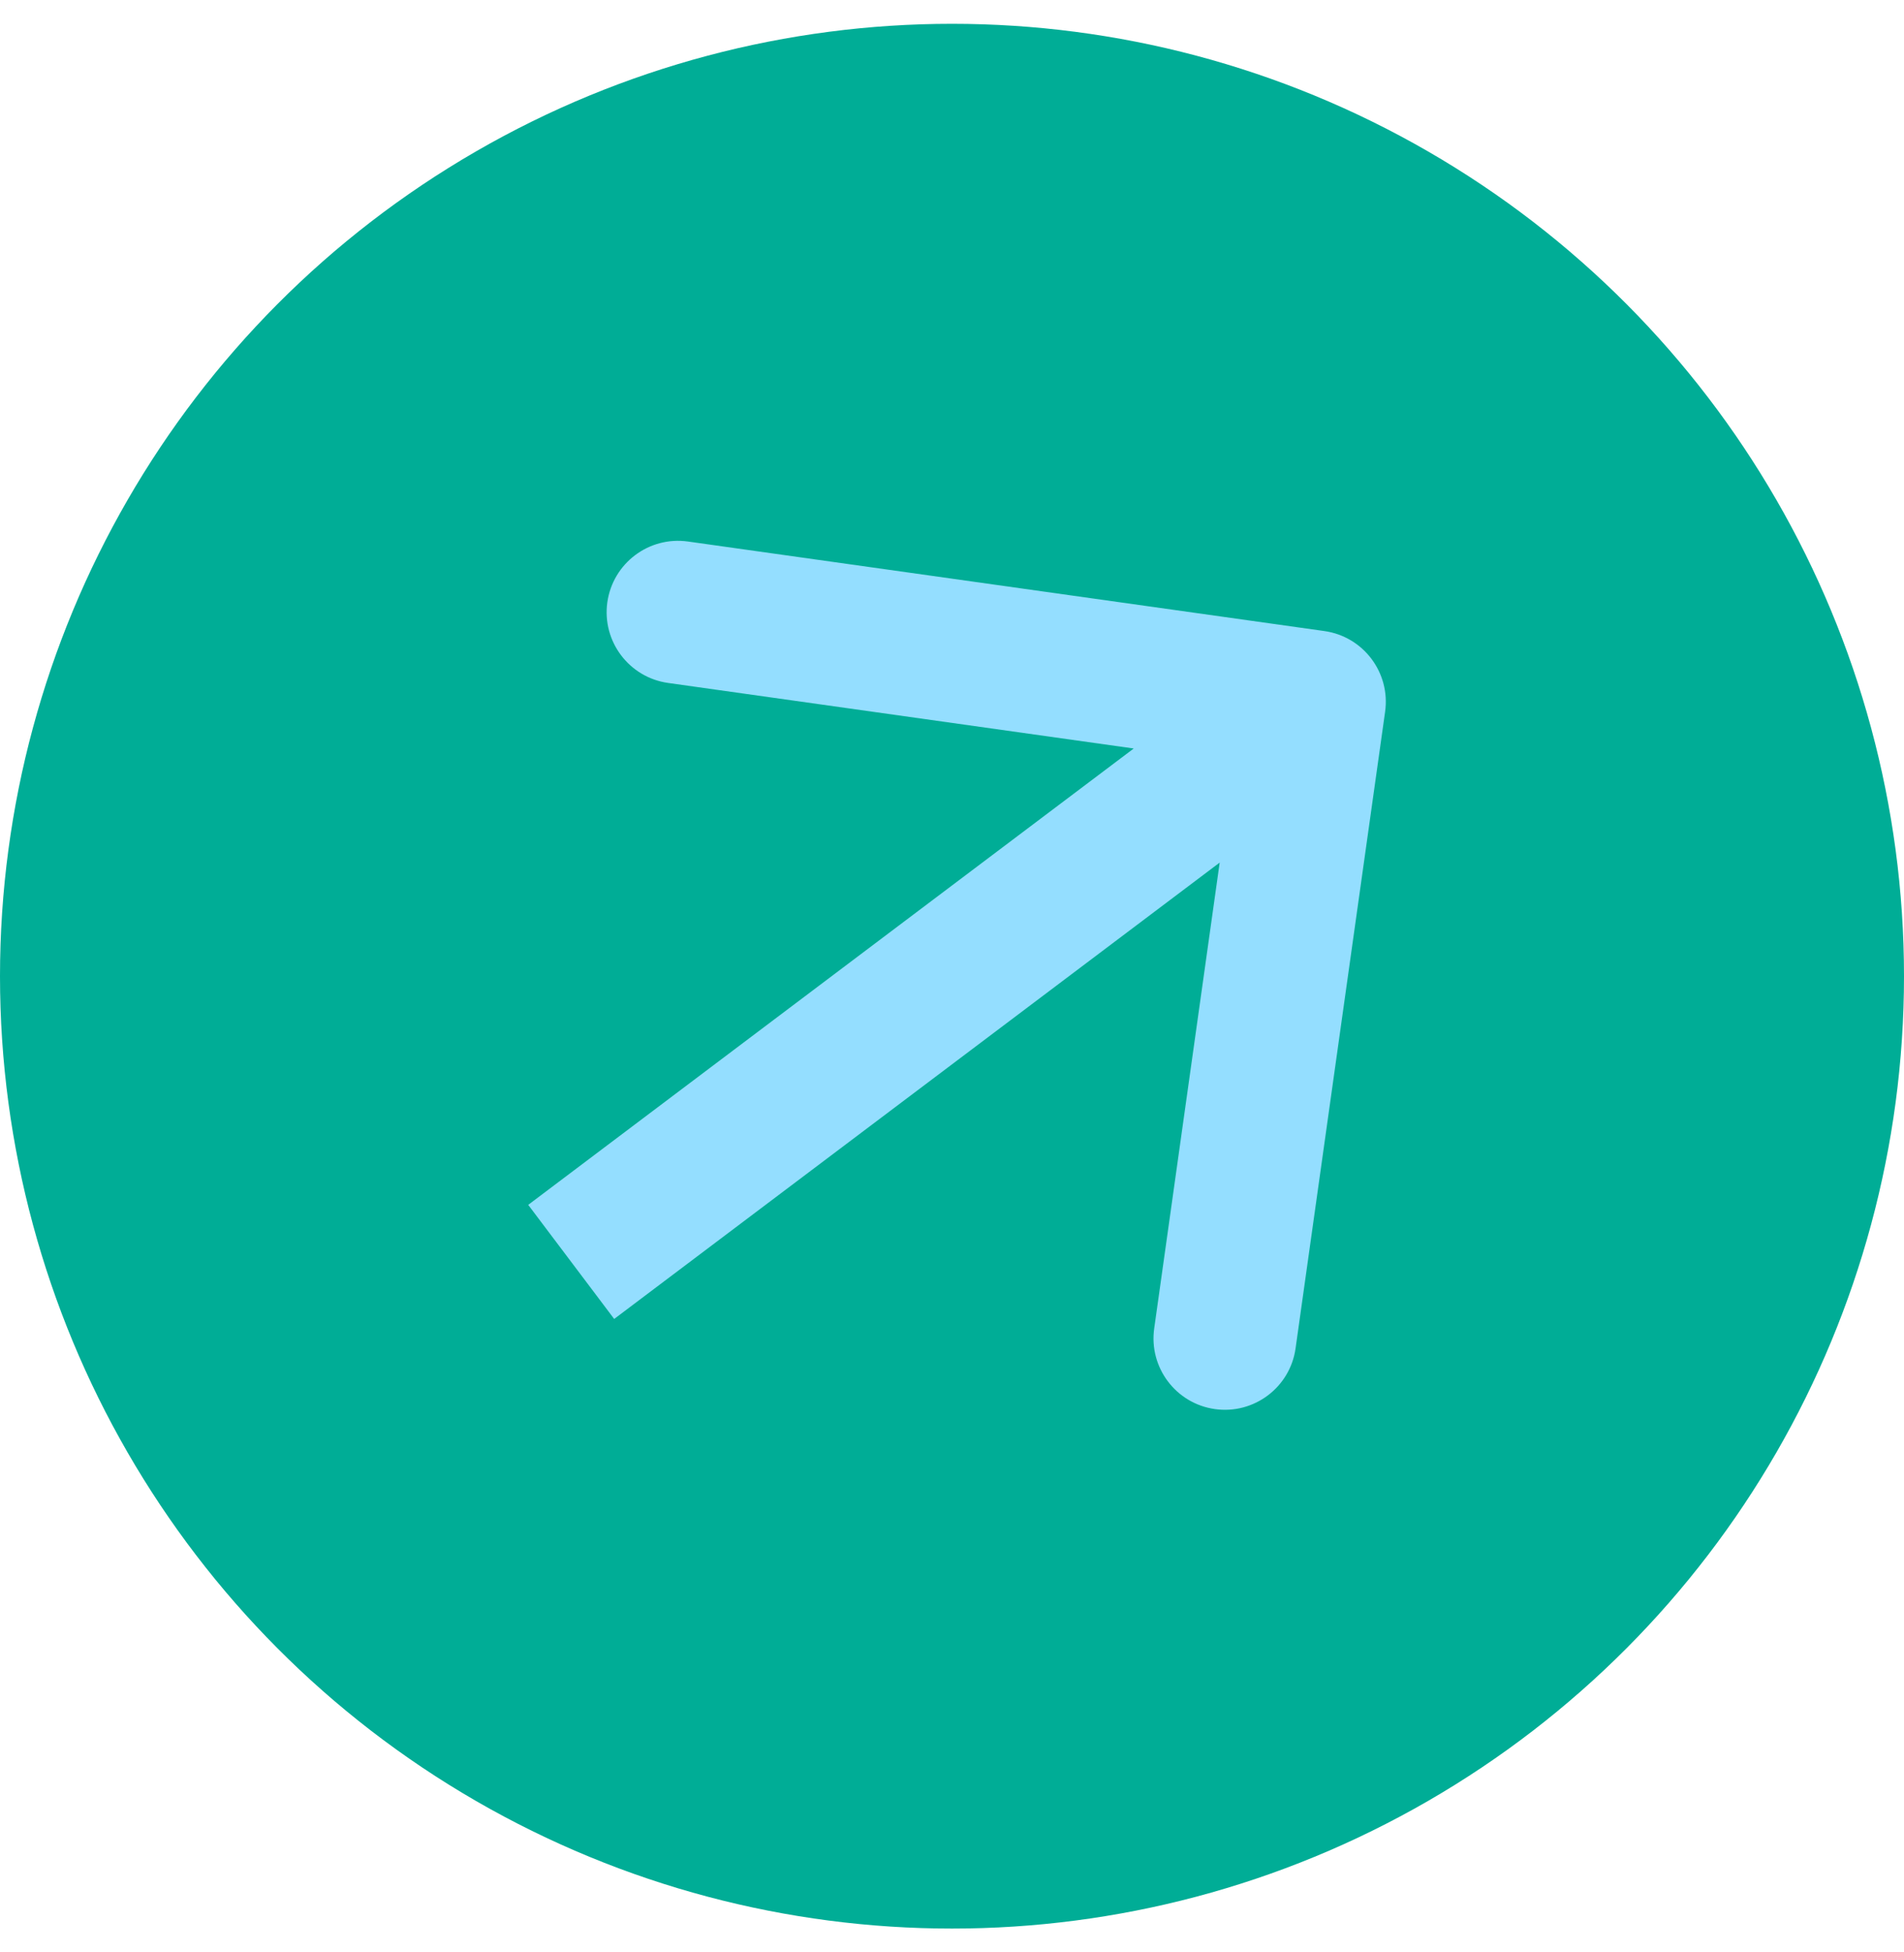
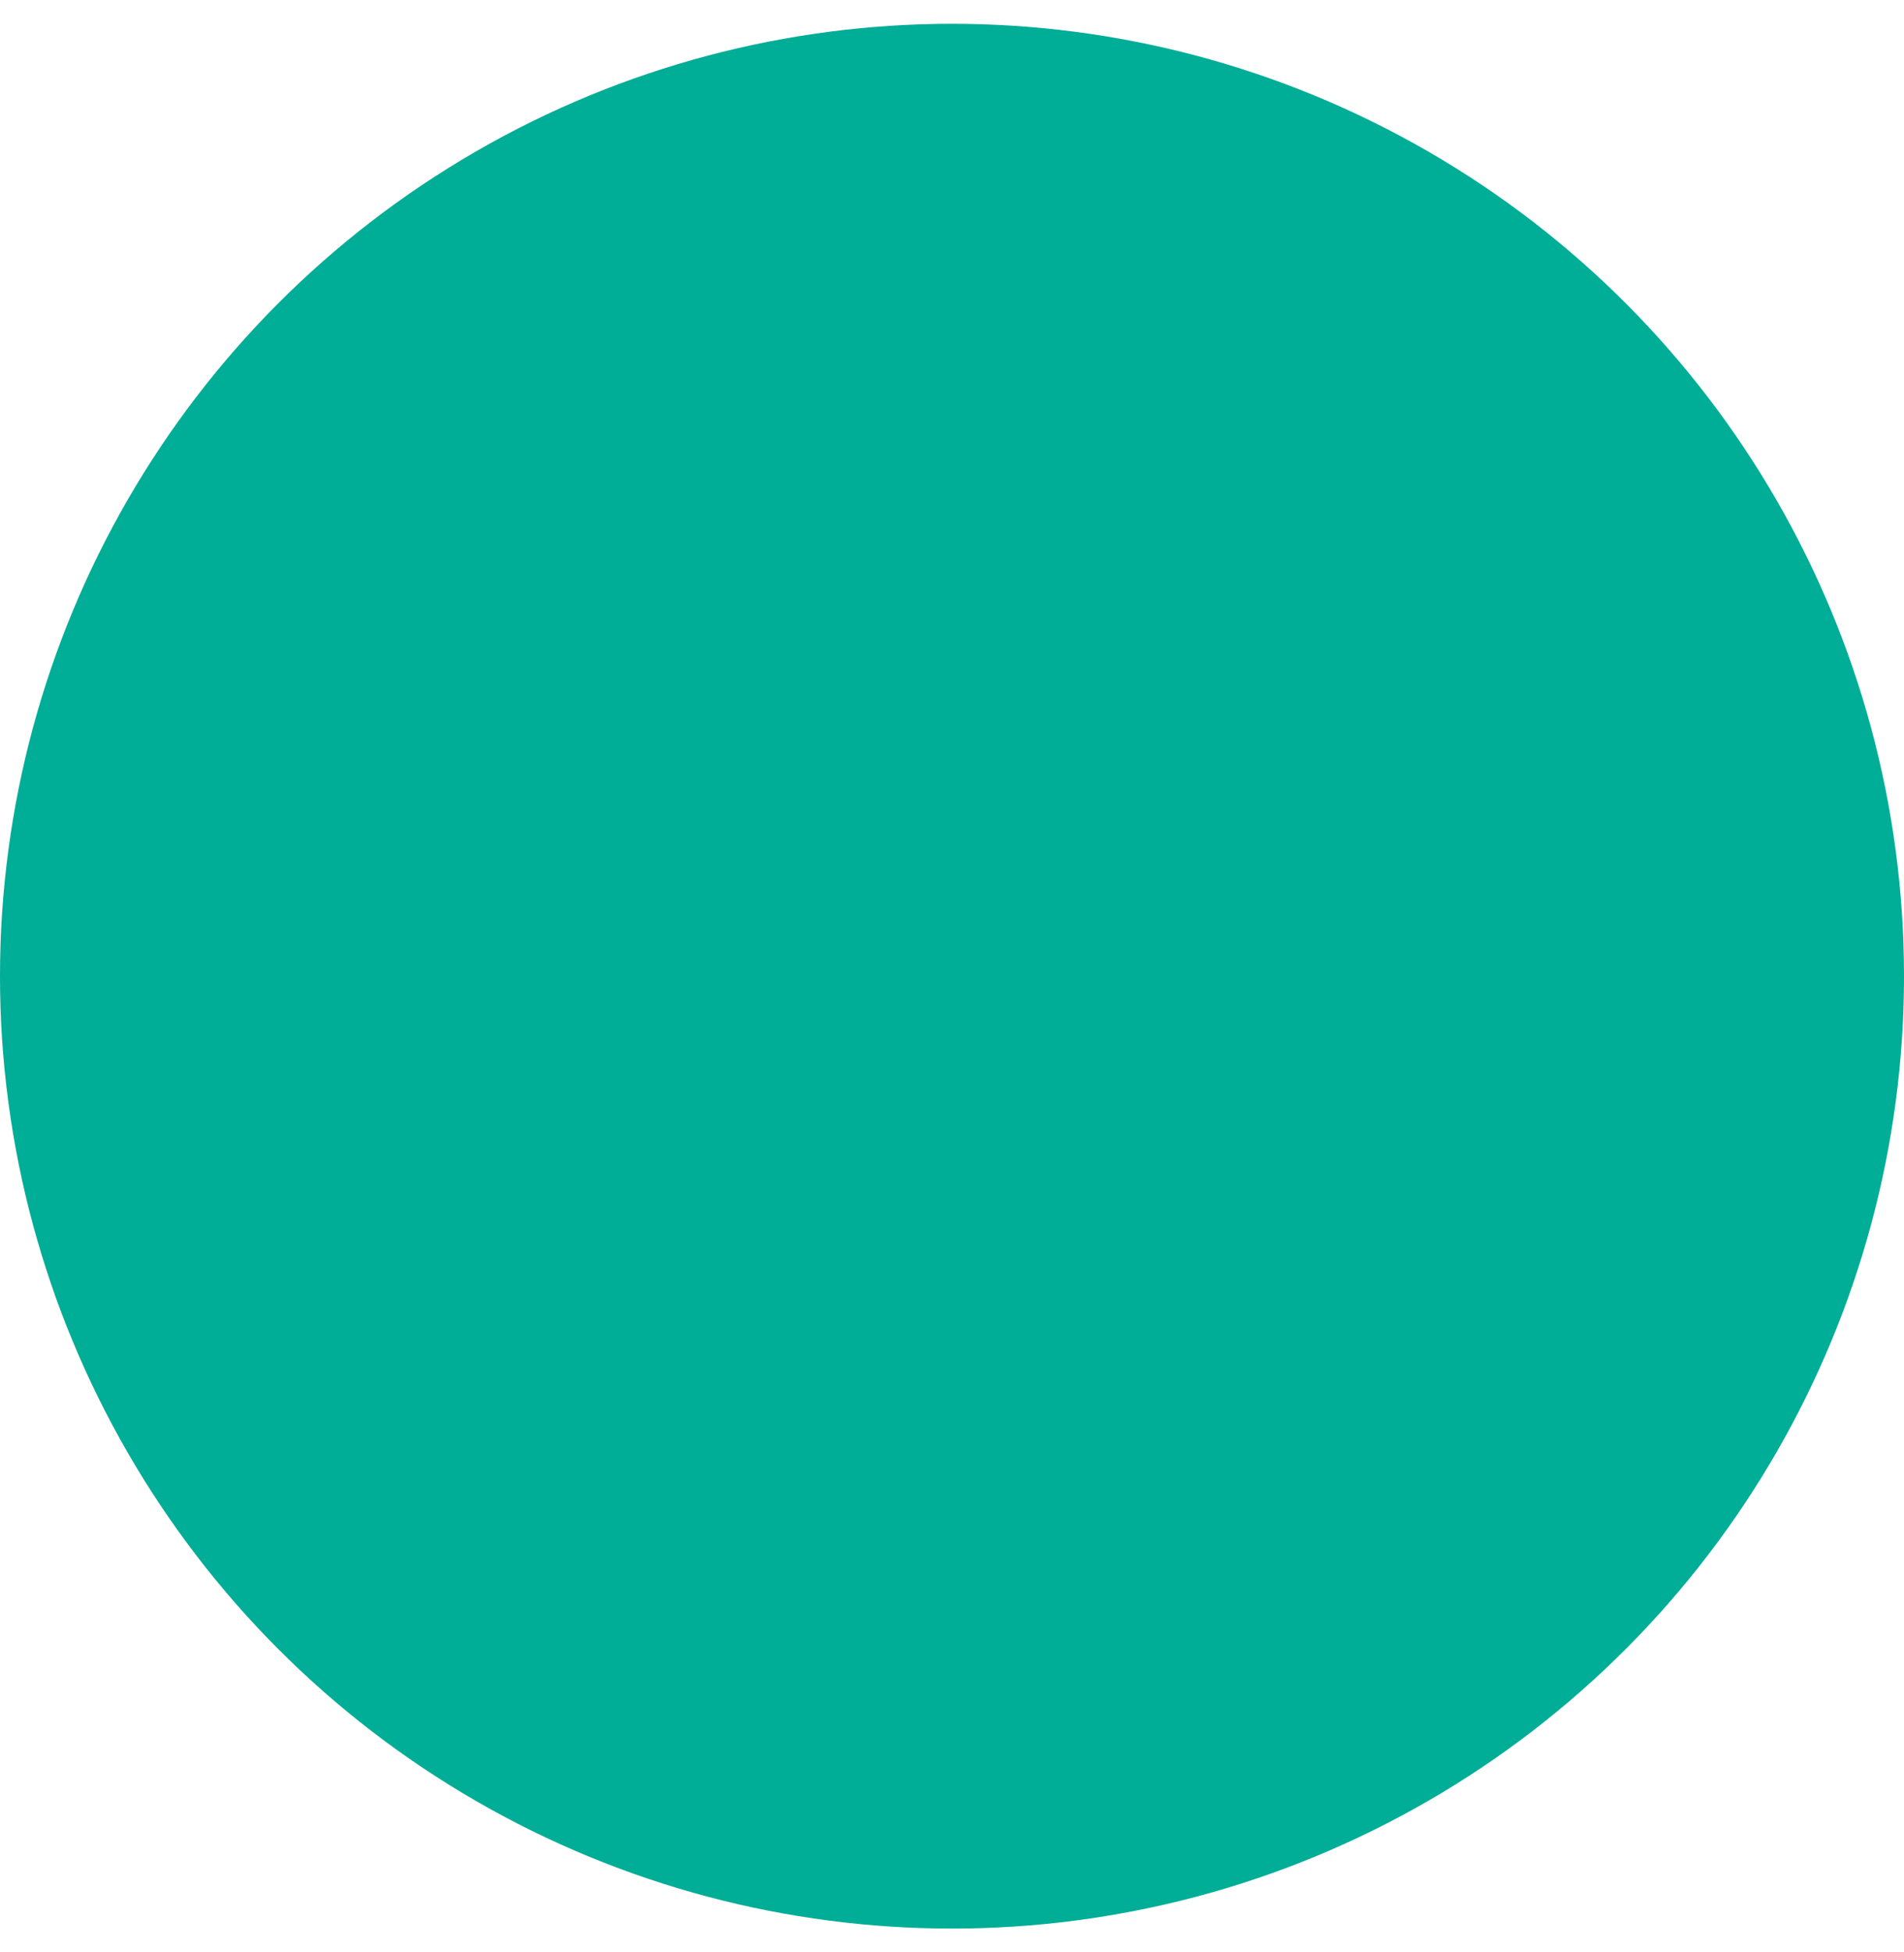
<svg xmlns="http://www.w3.org/2000/svg" width="40" height="41" viewBox="0 0 40 41" fill="none">
  <circle cx="20" cy="20.5" r="20" fill="#00AD96" />
-   <path d="M29.099 14.946C29.214 14.126 28.642 13.367 27.822 13.252L14.454 11.372C13.633 11.256 12.875 11.828 12.759 12.648C12.644 13.468 13.216 14.227 14.036 14.342L25.919 16.014L24.248 27.897C24.132 28.717 24.704 29.476 25.524 29.591C26.344 29.706 27.103 29.135 27.218 28.315L29.099 14.946ZM12.903 27.698L28.516 15.935L26.711 13.539L11.097 25.302L12.903 27.698Z" fill="#94DEFF" />
</svg>